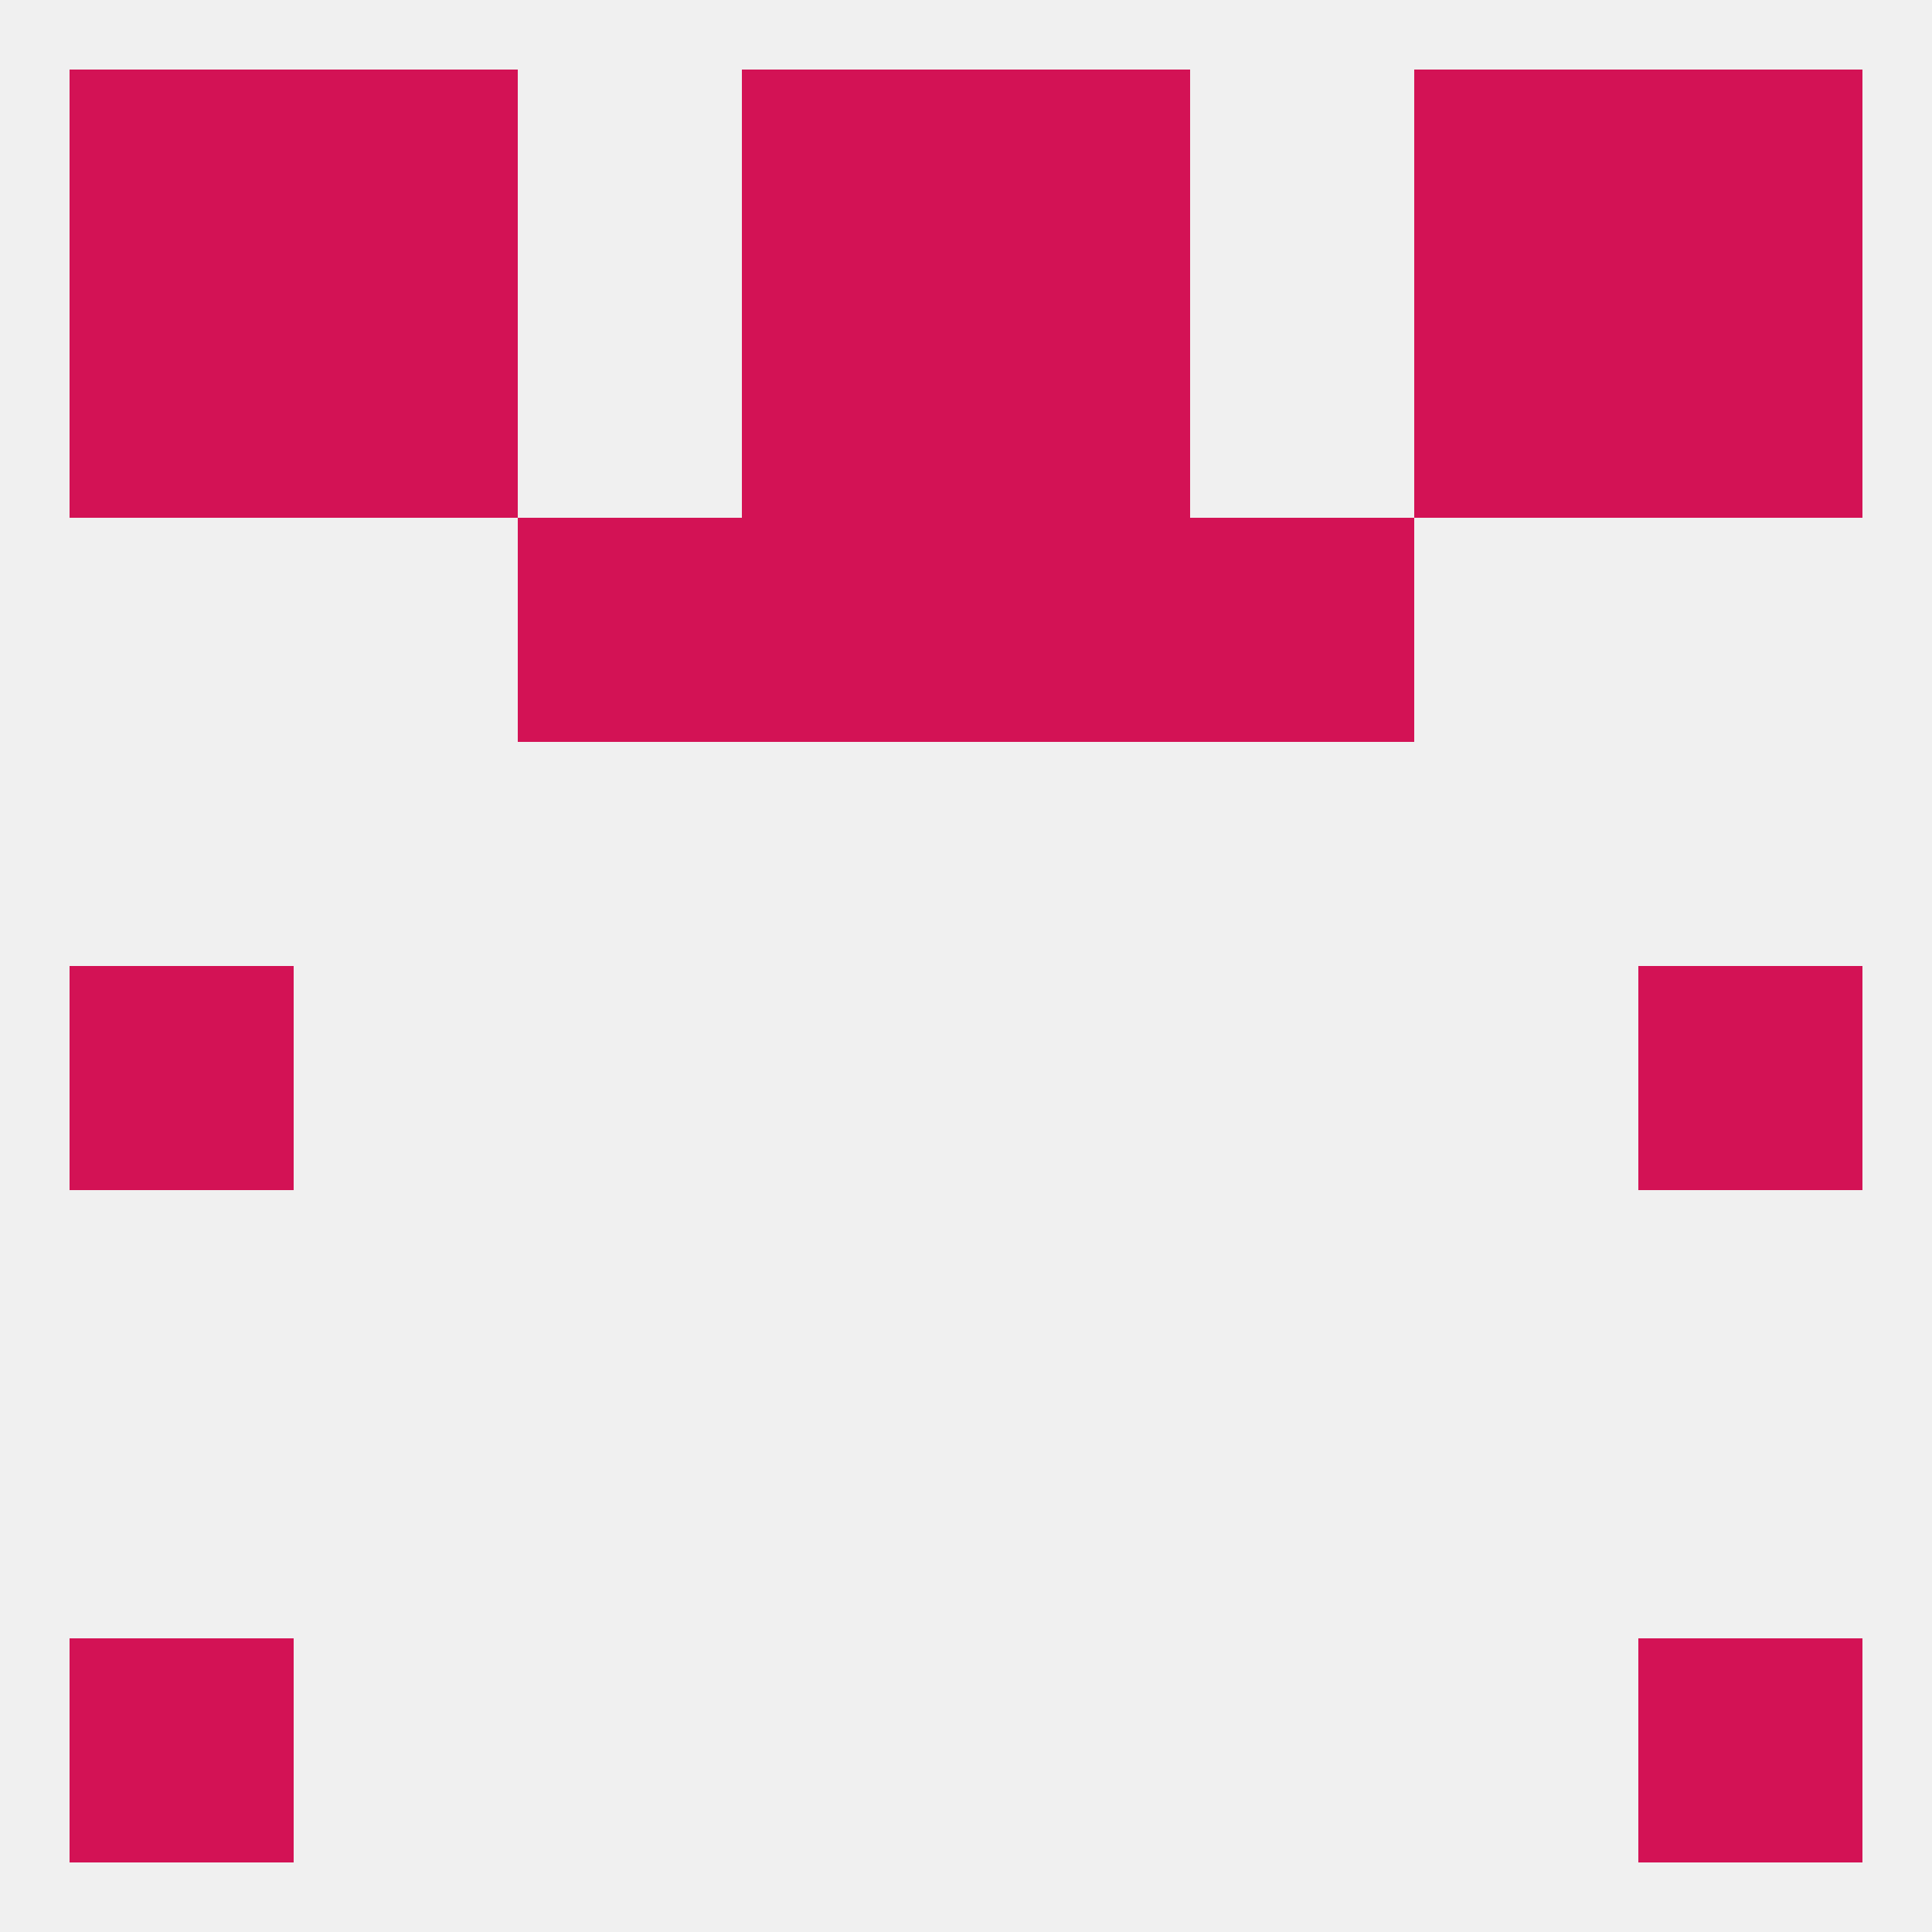
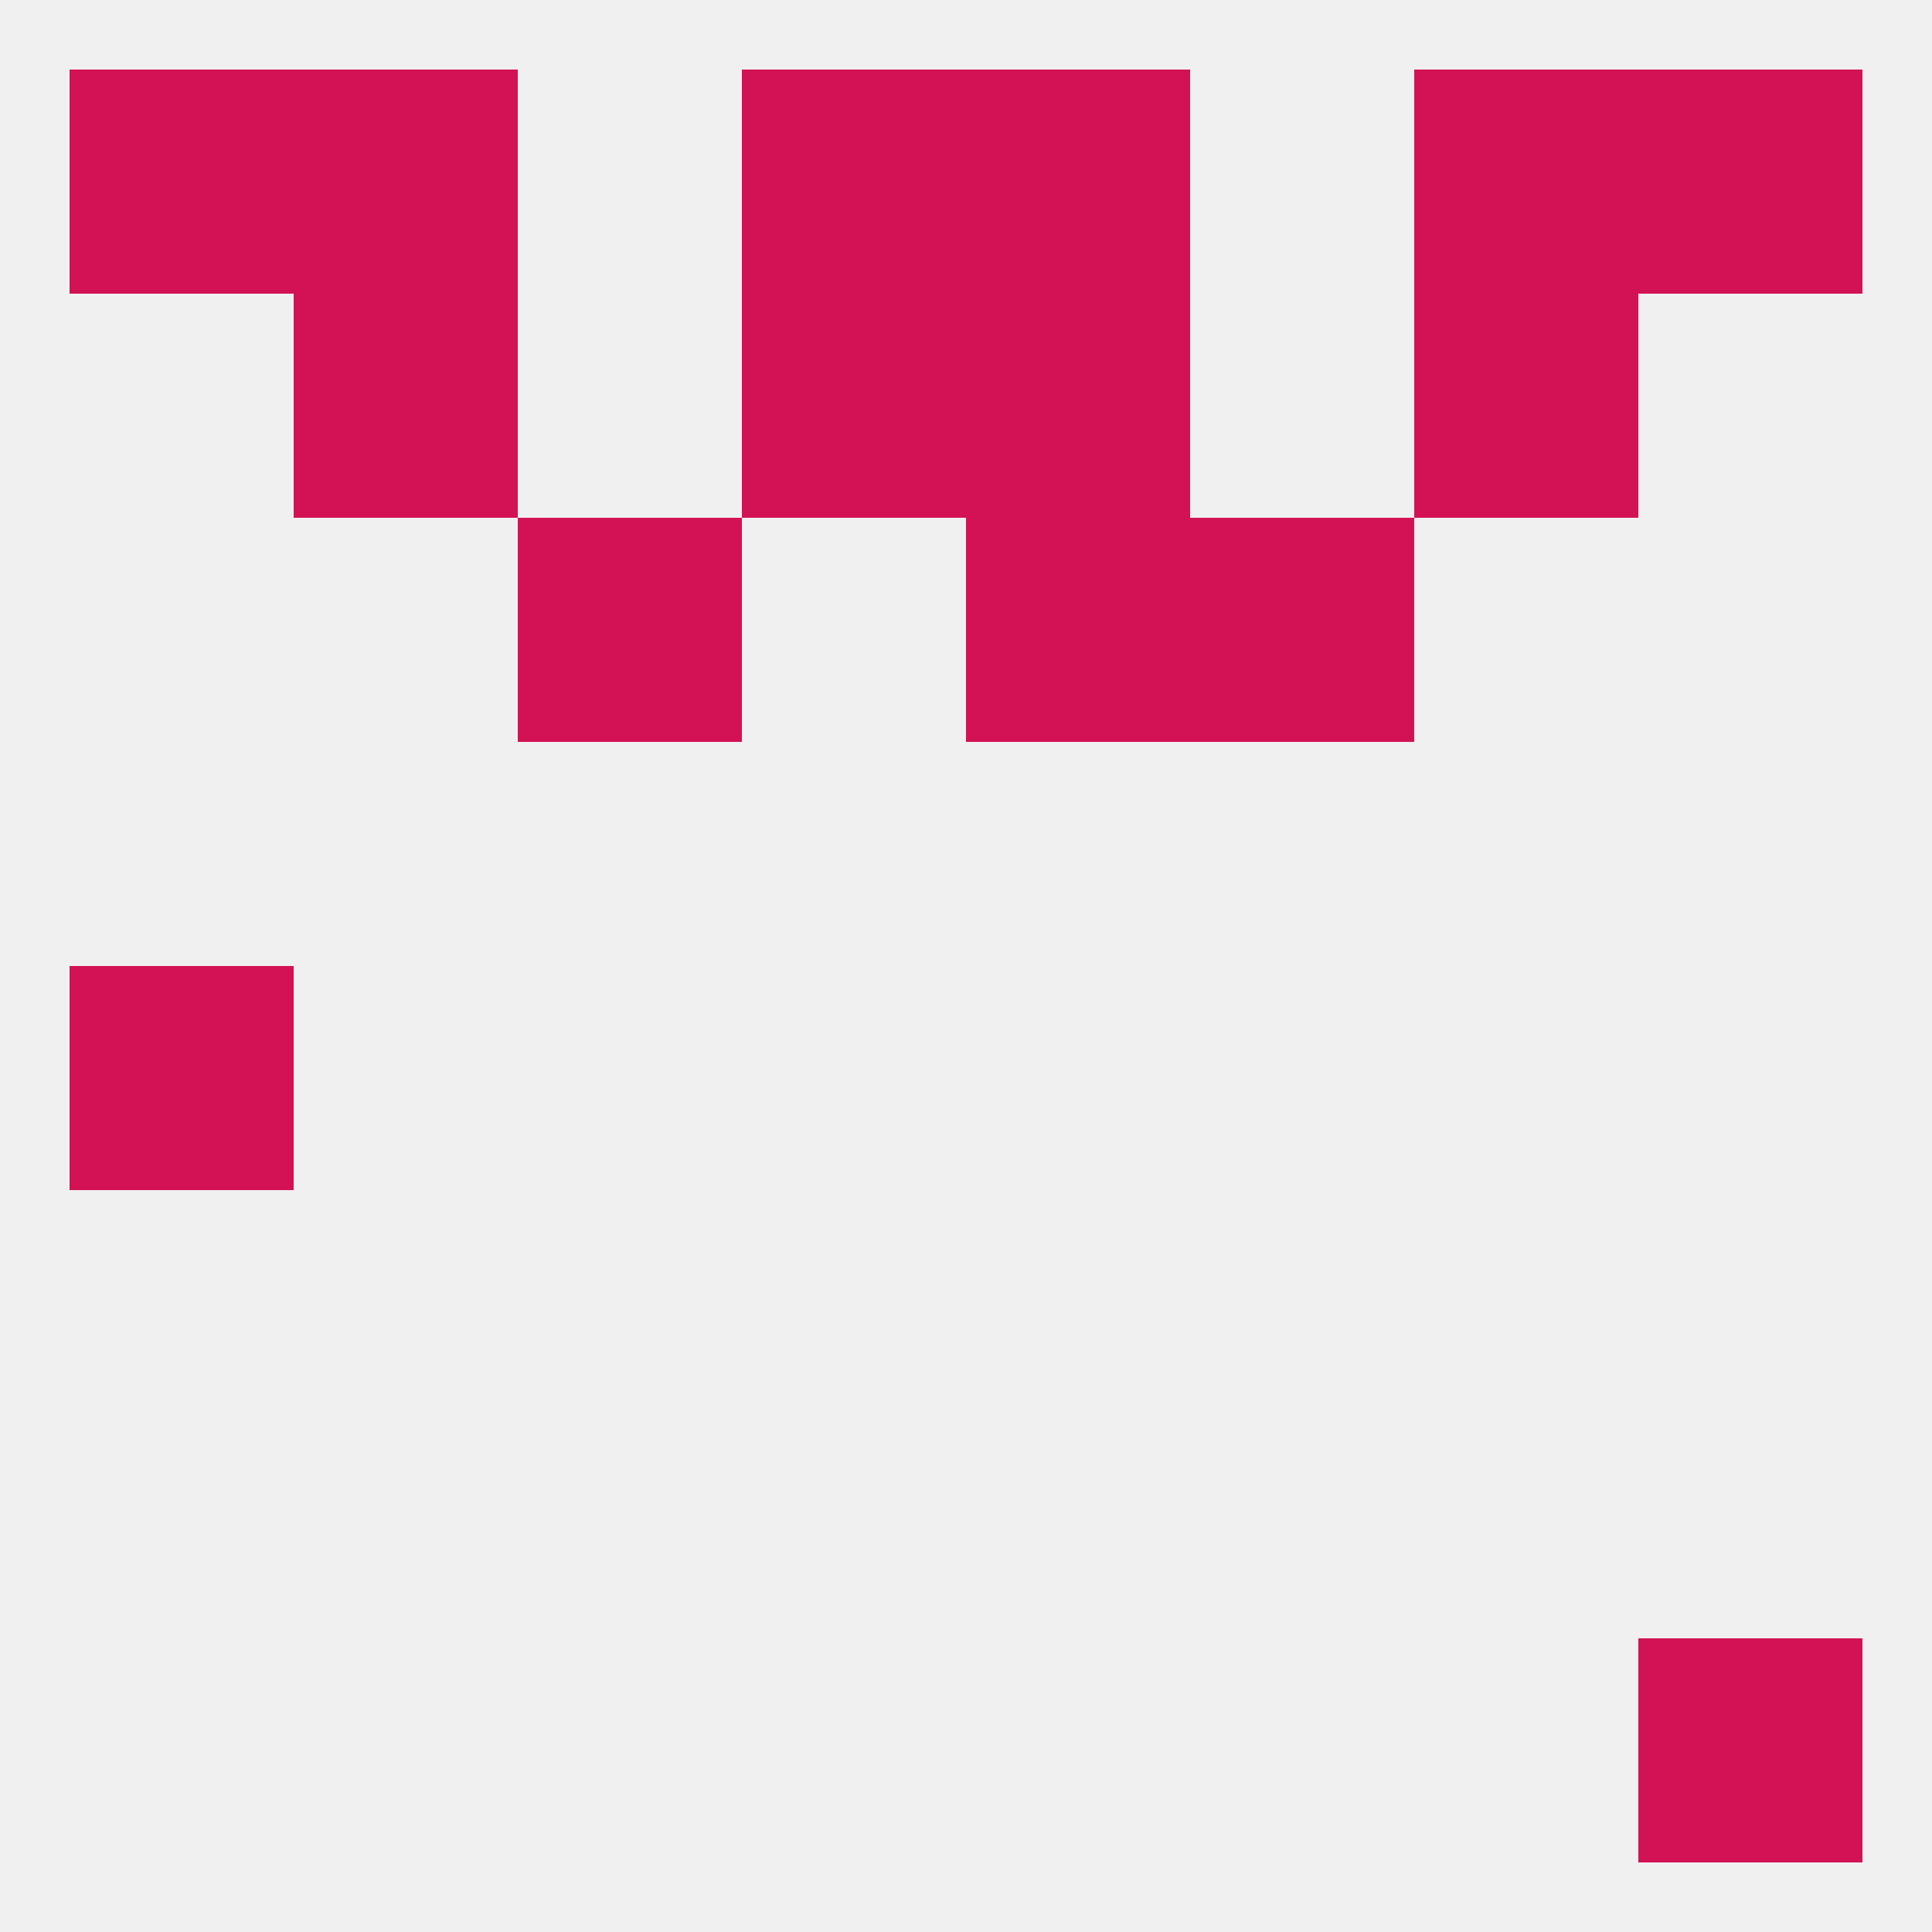
<svg xmlns="http://www.w3.org/2000/svg" version="1.1" baseprofile="full" width="250" height="250" viewBox="0 0 250 250">
  <rect width="100%" height="100%" fill="rgba(240,240,240,255)" />
  <rect x="9" y="125" width="29" height="29" fill="rgba(211,18,85,255)" />
-   <rect x="212" y="125" width="29" height="29" fill="rgba(211,18,85,255)" />
-   <rect x="96" y="67" width="29" height="29" fill="rgba(211,18,85,255)" />
  <rect x="125" y="67" width="29" height="29" fill="rgba(211,18,85,255)" />
  <rect x="67" y="67" width="29" height="29" fill="rgba(211,18,85,255)" />
  <rect x="154" y="67" width="29" height="29" fill="rgba(211,18,85,255)" />
  <rect x="183" y="38" width="29" height="29" fill="rgba(211,18,85,255)" />
  <rect x="96" y="38" width="29" height="29" fill="rgba(211,18,85,255)" />
  <rect x="125" y="38" width="29" height="29" fill="rgba(211,18,85,255)" />
-   <rect x="9" y="38" width="29" height="29" fill="rgba(211,18,85,255)" />
-   <rect x="212" y="38" width="29" height="29" fill="rgba(211,18,85,255)" />
  <rect x="38" y="38" width="29" height="29" fill="rgba(211,18,85,255)" />
  <rect x="38" y="9" width="29" height="29" fill="rgba(211,18,85,255)" />
  <rect x="183" y="9" width="29" height="29" fill="rgba(211,18,85,255)" />
  <rect x="9" y="9" width="29" height="29" fill="rgba(211,18,85,255)" />
  <rect x="212" y="9" width="29" height="29" fill="rgba(211,18,85,255)" />
  <rect x="96" y="9" width="29" height="29" fill="rgba(211,18,85,255)" />
  <rect x="125" y="9" width="29" height="29" fill="rgba(211,18,85,255)" />
-   <rect x="9" y="212" width="29" height="29" fill="rgba(211,18,85,255)" />
  <rect x="212" y="212" width="29" height="29" fill="rgba(211,18,85,255)" />
</svg>